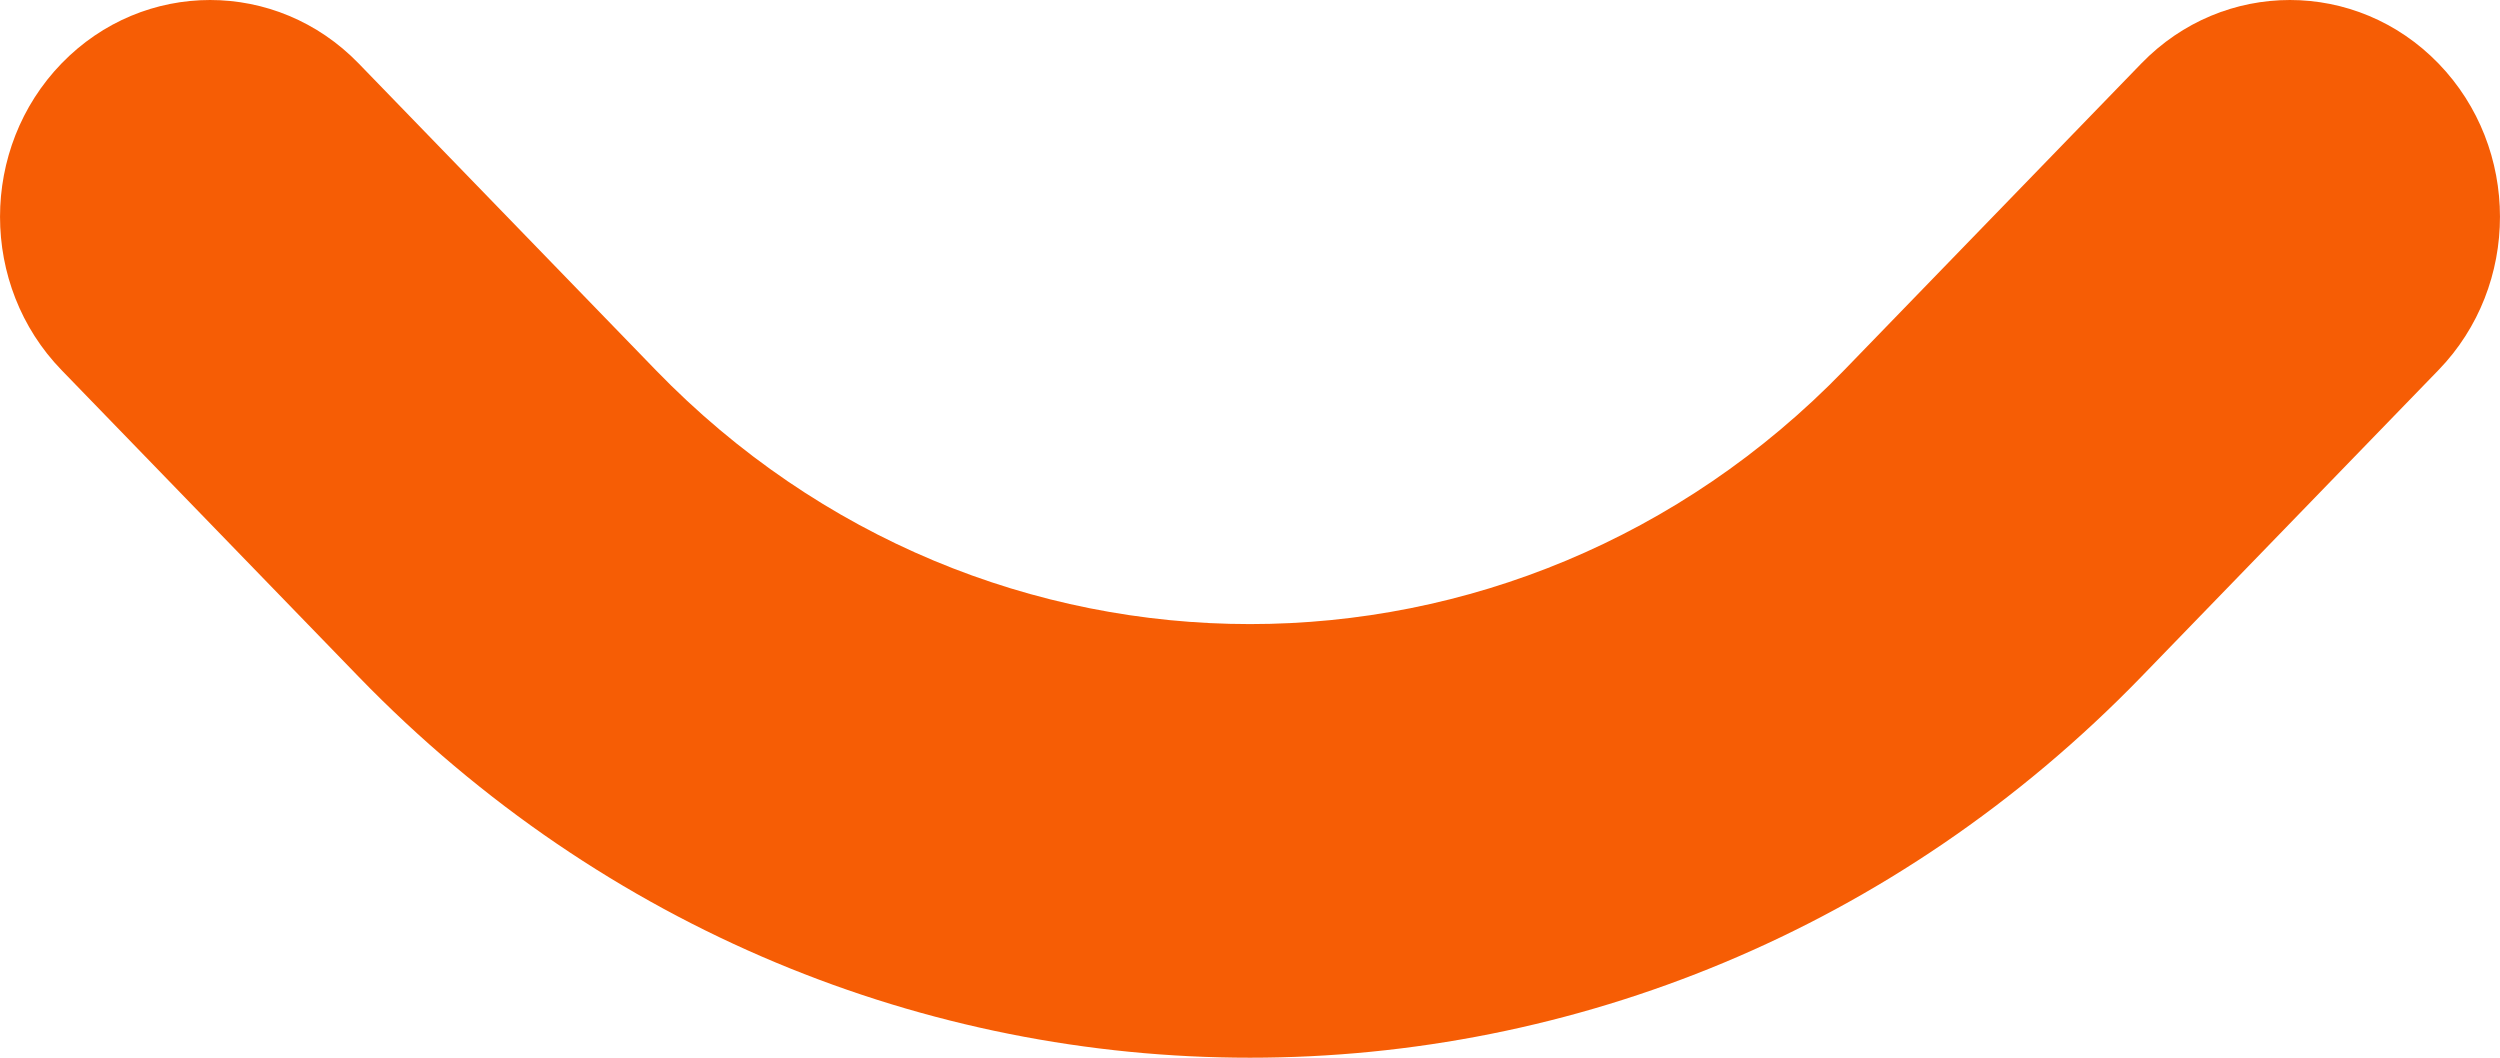
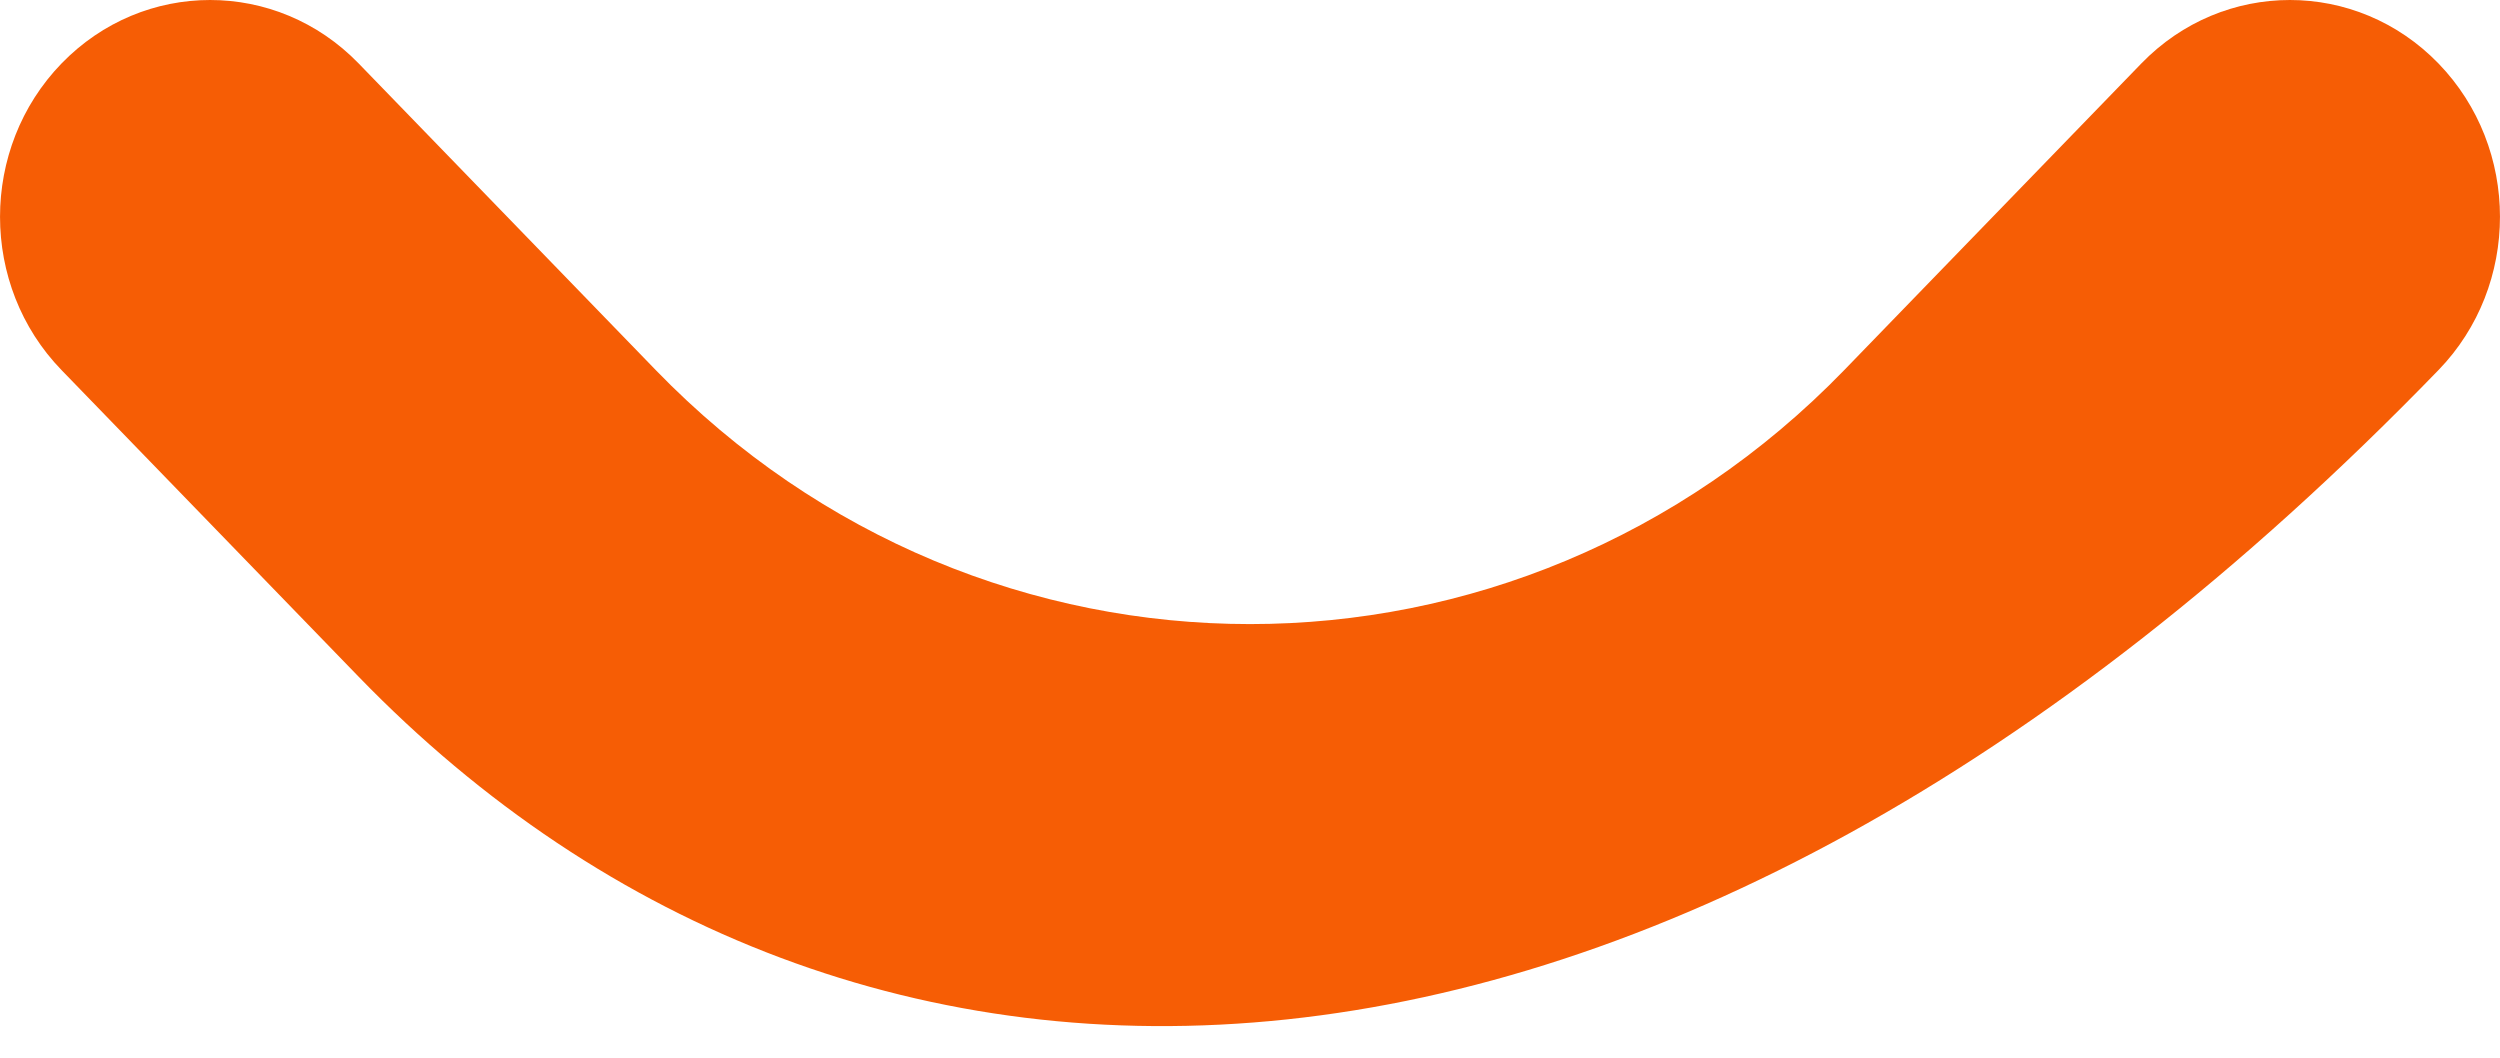
<svg xmlns="http://www.w3.org/2000/svg" fill="none" height="100%" overflow="visible" preserveAspectRatio="none" style="display: block;" viewBox="0 0 26 11" width="100%">
-   <path d="M19.18 3.849L22.27 0.66C23.123 -0.22 24.507 -0.22 25.36 0.66C26.213 1.541 26.213 2.969 25.36 3.849L22.27 7.038C17.15 12.321 8.85 12.321 3.73 7.038L0.64 3.849C-0.213 2.969 -0.213 1.541 0.64 0.66C1.493 -0.22 2.877 -0.22 3.73 0.66L6.82 3.849C10.233 7.371 15.767 7.371 19.18 3.849Z" fill="#F65D05" id="Smiley" />
+   <path d="M19.18 3.849L22.27 0.66C23.123 -0.22 24.507 -0.22 25.36 0.66C26.213 1.541 26.213 2.969 25.36 3.849C17.15 12.321 8.85 12.321 3.73 7.038L0.64 3.849C-0.213 2.969 -0.213 1.541 0.64 0.66C1.493 -0.22 2.877 -0.22 3.73 0.66L6.82 3.849C10.233 7.371 15.767 7.371 19.18 3.849Z" fill="#F65D05" id="Smiley" />
</svg>